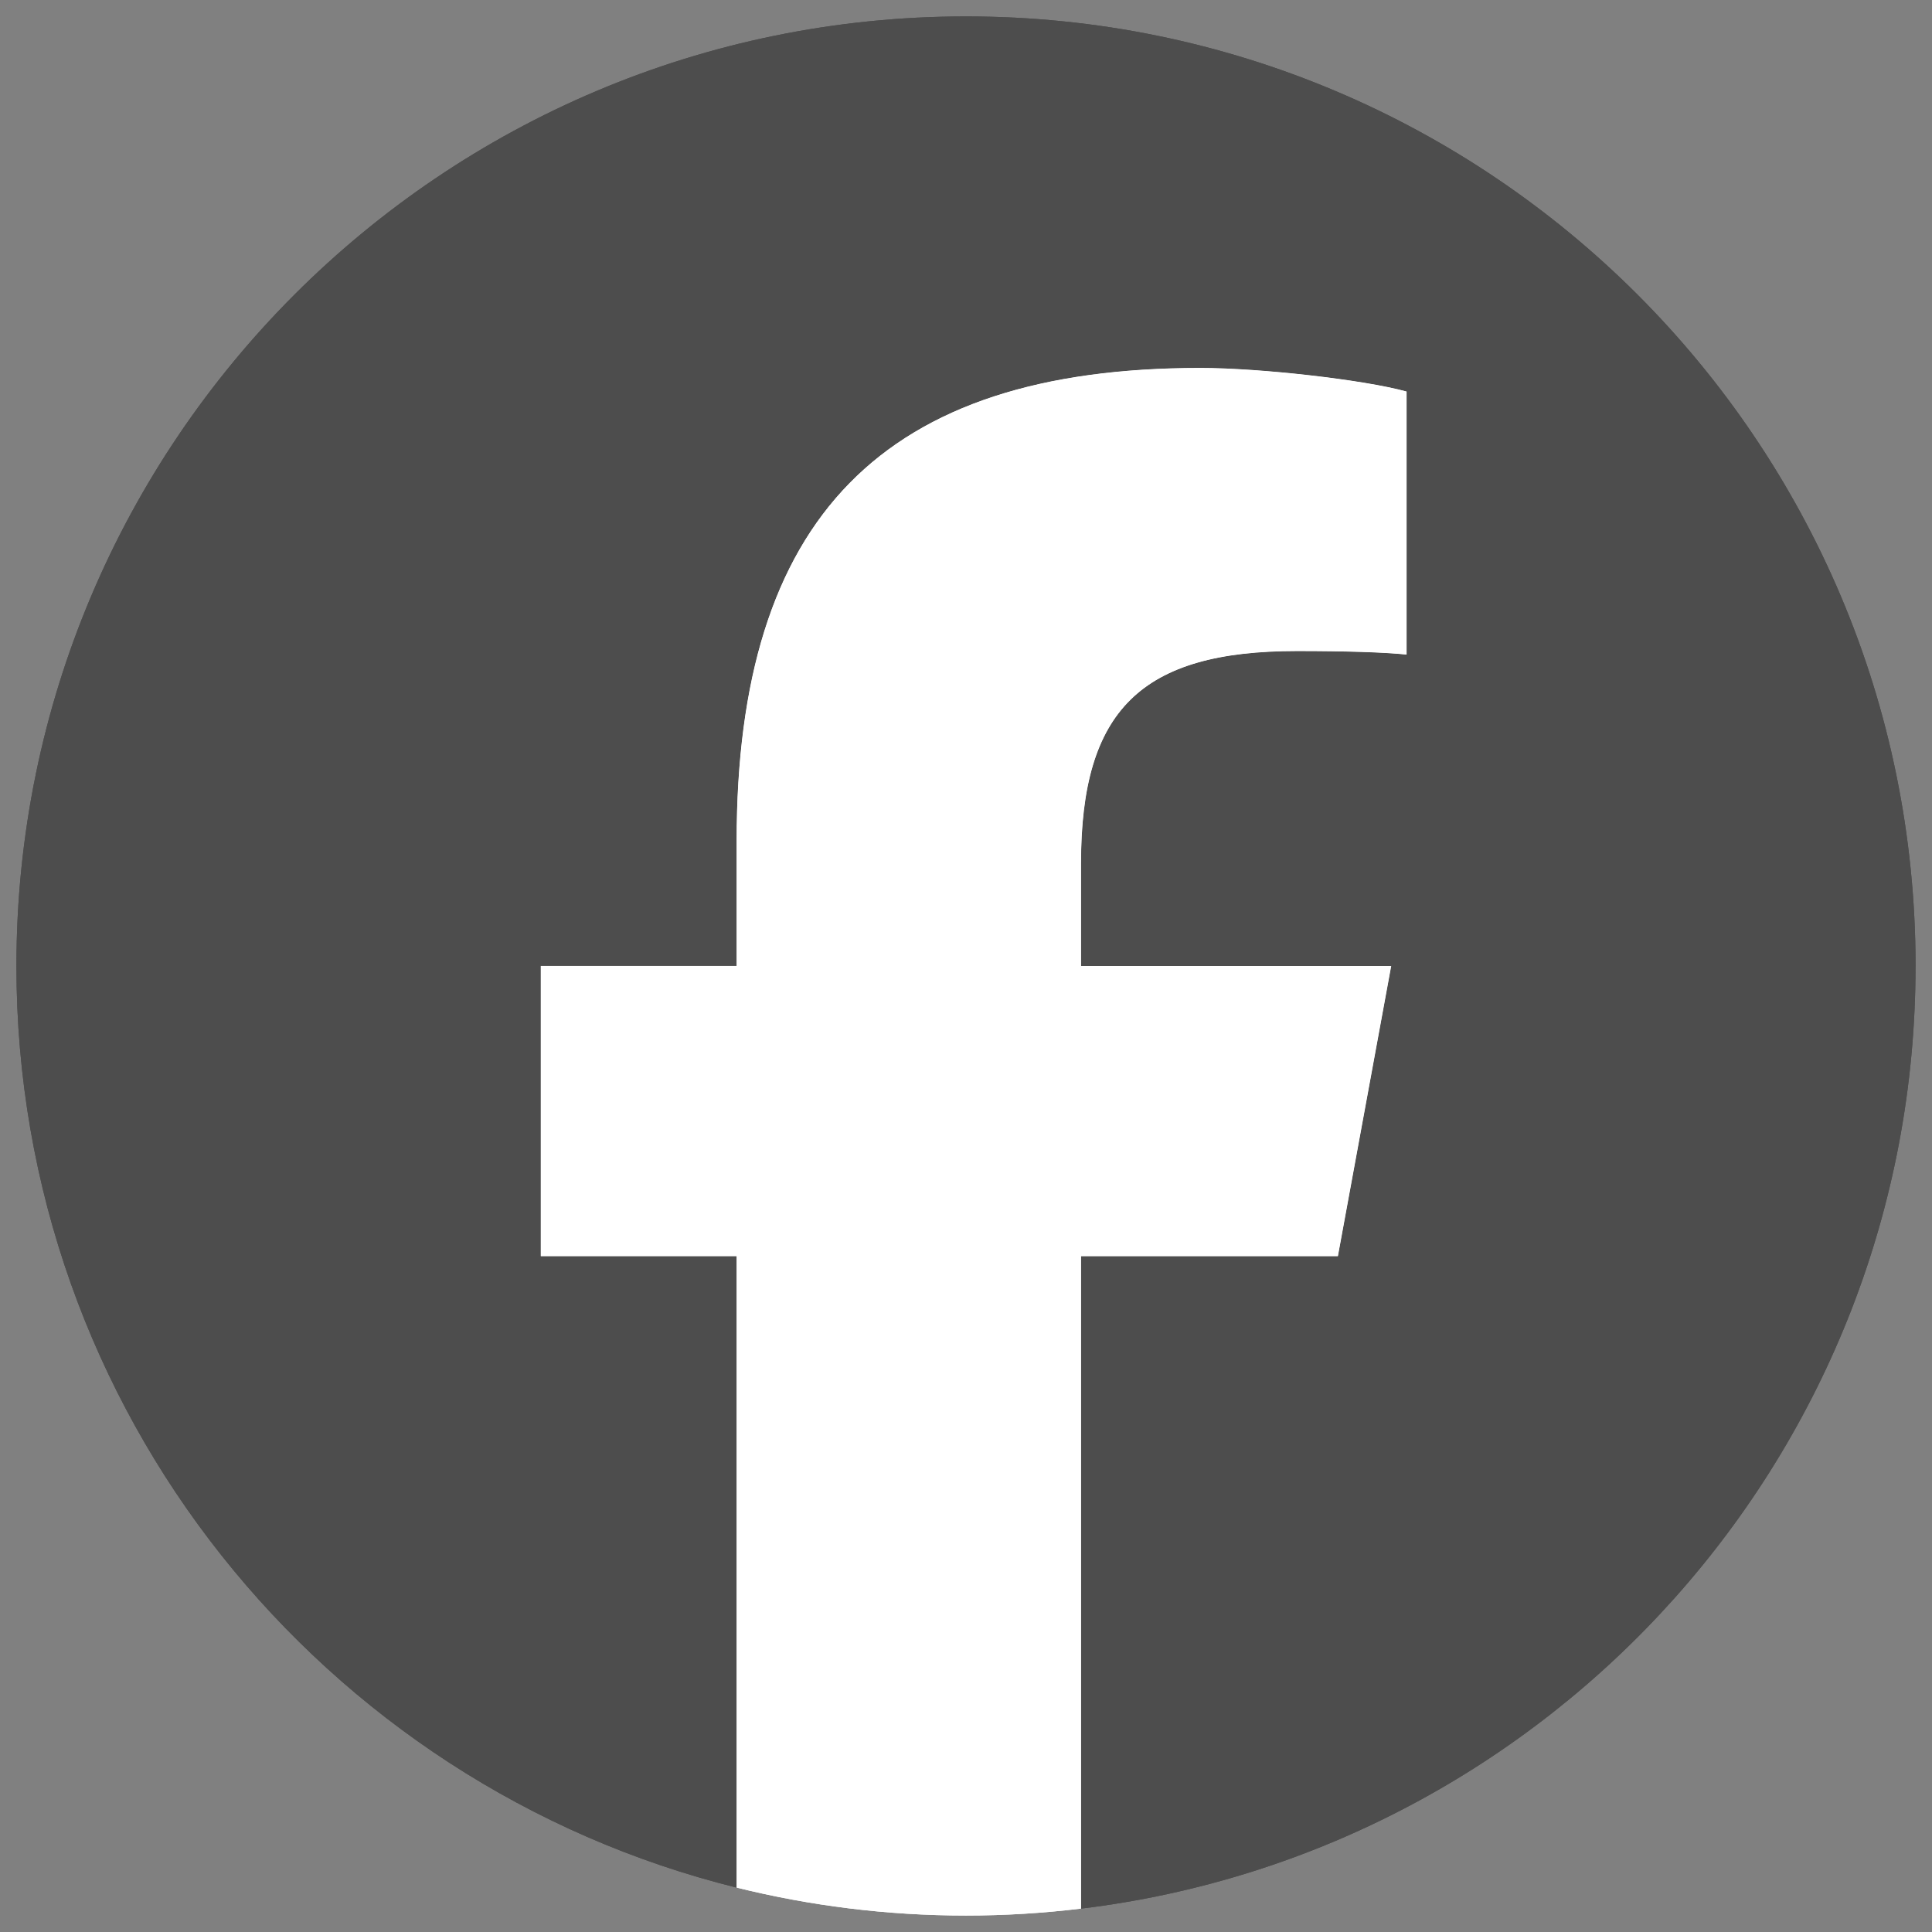
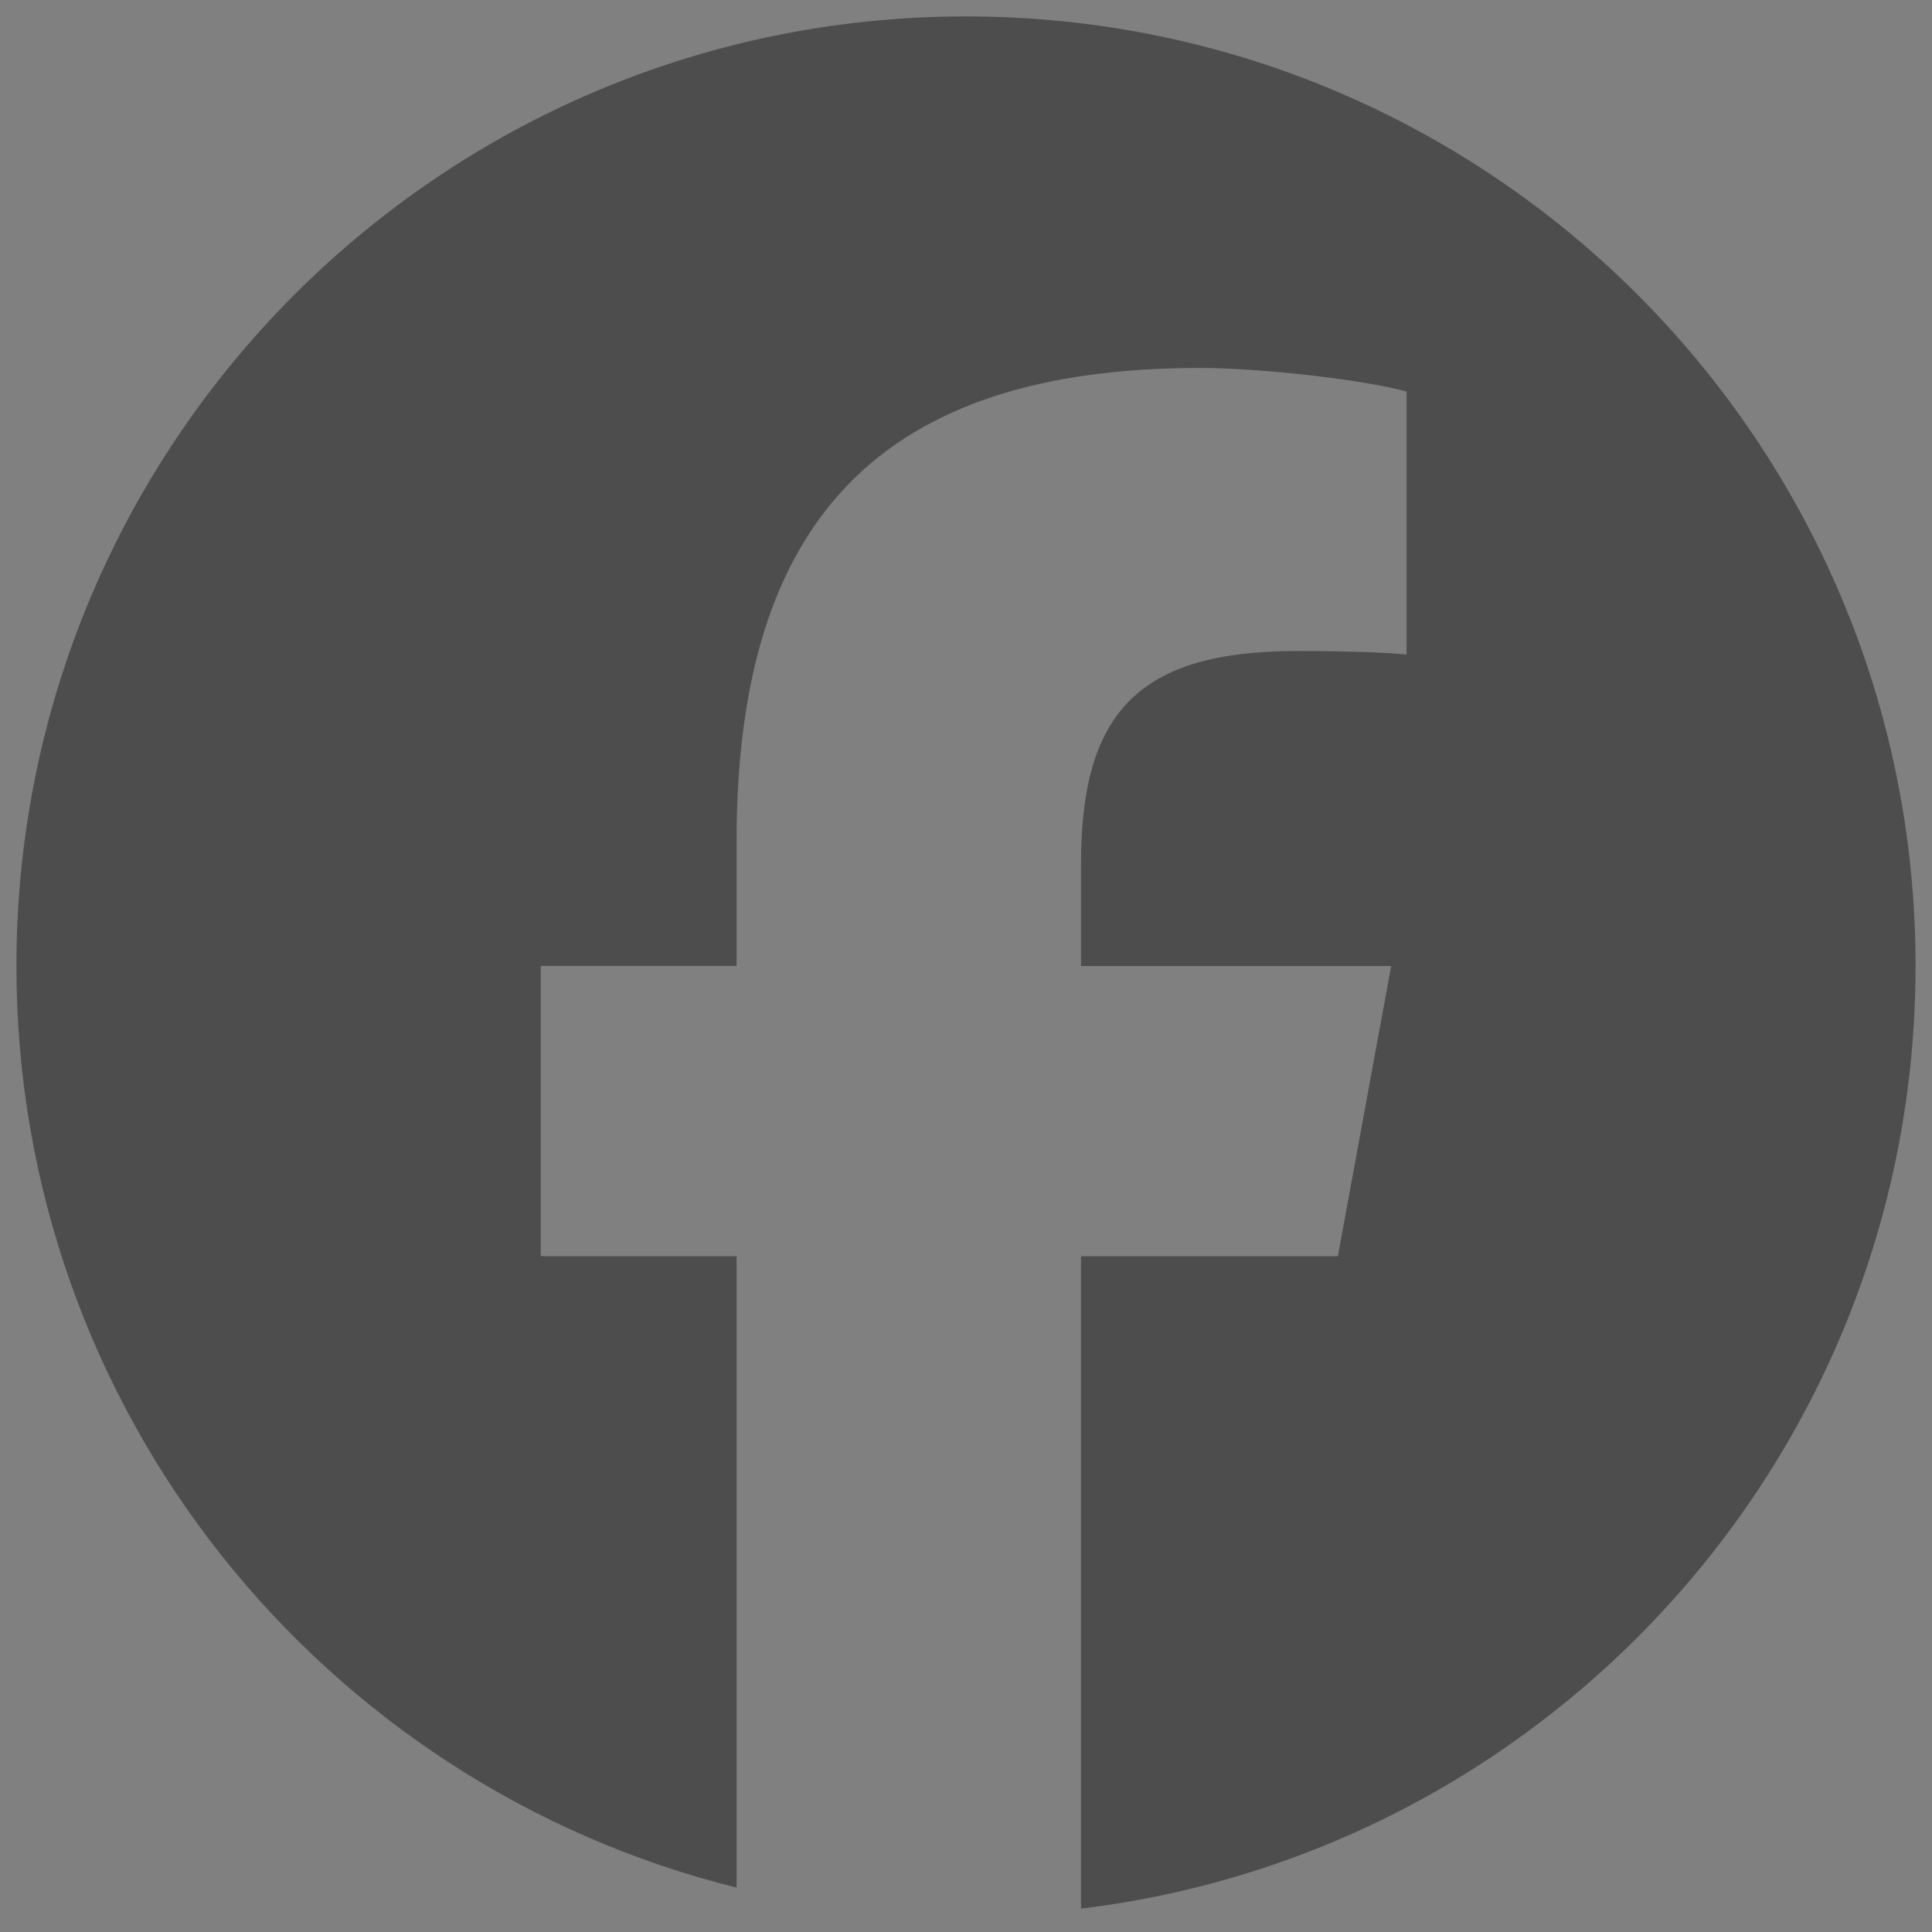
<svg xmlns="http://www.w3.org/2000/svg" id="Logo" version="1.1" viewBox="0 0 700 700">
  <rect x="0" y="0" width="700" height="700" fill="#808080" stroke="none" />
  <defs>
    <style>
      .cls-1 {
        fill: #fff;
      }

      .cls-1, .cls-2 {
        stroke-width: 0px;
      }

      .cls-2 {
        fill: #4d4d4d;
      }
    </style>
  </defs>
  <g id="Logo-2" data-name="Logo">
-     <path id="Initiator" class="cls-2" d="M694.05,350c0-190.01-154.03-344.05-344.05-344.05S5.95,159.99,5.95,350c0,161.35,111.08,296.74,260.93,333.91v-228.78h-70.95v-105.14h70.95v-45.3c0-117.1,53-171.38,167.96-171.38,21.8,0,59.41,4.27,74.79,8.55v95.31c-8.12-.85-22.22-1.28-39.75-1.28-56.41,0-78.21,21.37-78.21,76.93v37.18h112.38l-19.31,105.14h-93.07v236.39c170.35-20.58,302.37-165.63,302.37-341.53Z" />
-     <path id="F" class="cls-1" d="M484.75,455.14l19.31-105.14h-112.38v-37.18c0-55.56,21.8-76.93,78.21-76.93,17.52,0,31.63.43,39.75,1.28v-95.31c-15.39-4.27-53-8.55-74.79-8.55-114.97,0-167.96,54.28-167.96,171.38v45.3h-70.95v105.14h70.95v228.78c26.62,6.6,54.45,10.13,83.11,10.13,14.11,0,28.02-.87,41.68-2.52v-236.39h93.07Z" />
-   </g>
+     </g>
  <g id="Logo-3" data-name="Logo">
    <path id="Initiator-2" data-name="Initiator" class="cls-2" d="M694.05,350c0-190.01-154.03-344.05-344.05-344.05S5.95,159.99,5.95,350c0,161.35,111.08,296.74,260.93,333.91v-228.78h-70.95v-105.14h70.95v-45.3c0-117.1,53-171.38,167.96-171.38,21.8,0,59.41,4.27,74.79,8.55v95.31c-8.12-.85-22.22-1.28-39.75-1.28-56.41,0-78.21,21.37-78.21,76.93v37.18h112.38l-19.31,105.14h-93.07v236.39c170.35-20.58,302.37-165.63,302.37-341.53Z" />
-     <path id="F-2" data-name="F" class="cls-1" d="M484.75,455.14l19.31-105.14h-112.38v-37.18c0-55.56,21.8-76.93,78.21-76.93,17.52,0,31.63.43,39.75,1.28v-95.31c-15.39-4.27-53-8.55-74.79-8.55-114.97,0-167.96,54.28-167.96,171.38v45.3h-70.95v105.14h70.95v228.78c26.62,6.6,54.45,10.13,83.11,10.13,14.11,0,28.02-.87,41.68-2.52v-236.39h93.07Z" />
  </g>
</svg>